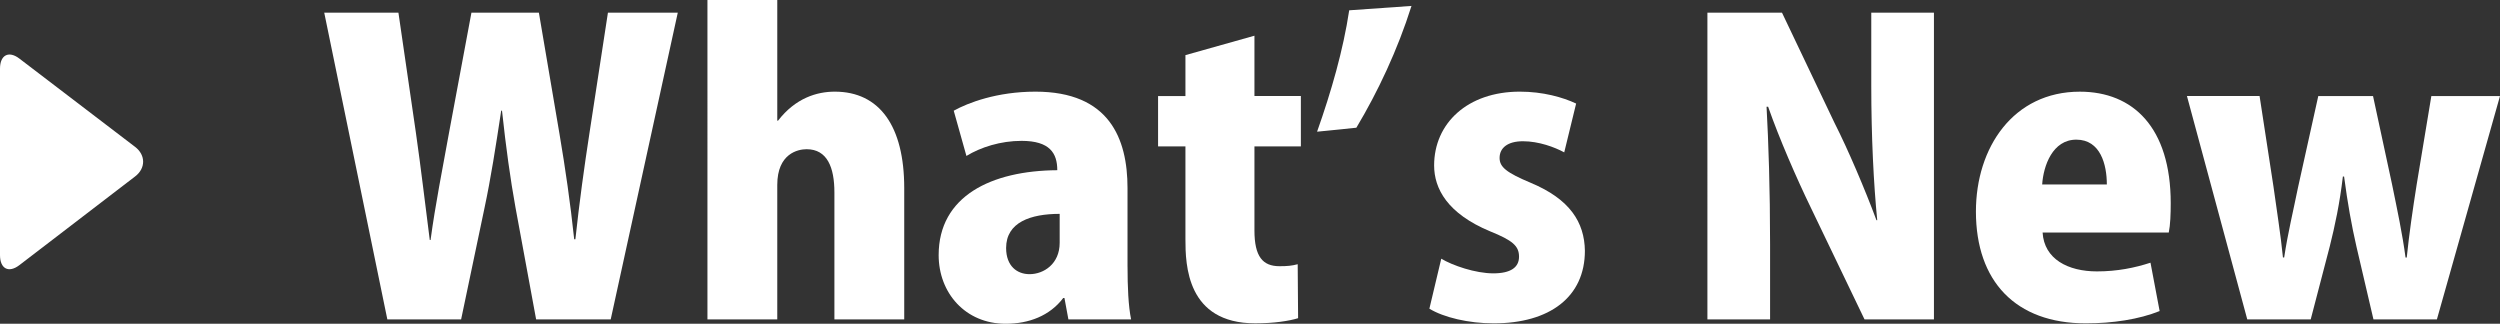
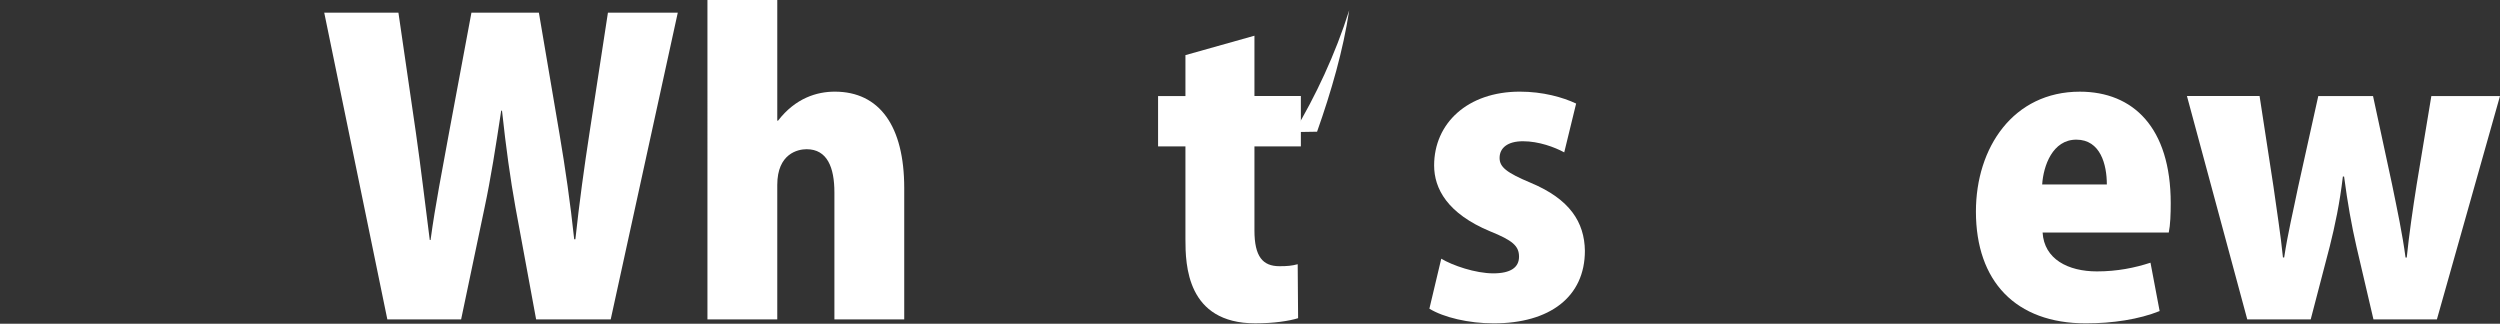
<svg xmlns="http://www.w3.org/2000/svg" version="1.1" id="レイヤー_1" x="0px" y="0px" width="104.799px" height="13.571px" viewBox="0 40.232 104.799 13.571" enable-background="new 0 40.232 104.799 13.571" xml:space="preserve">
  <rect x="0" y="40.232" width="104.799" height="13.571" fill="#333333" stroke="none" />
  <g>
    <g>
-       <path fill="#FFFFFF" d="M0,43.109c0-0.572,0.365-0.763,0.812-0.422l4.854,3.704c0.445,0.341,0.445,0.896,0,1.236l-4.856,3.721    C0.363,51.689,0,51.5,0,50.926V43.109z" />
-     </g>
+       </g>
    <g>
      <path fill="#FFFFFF" d="M28.412,40.764l-2.811,12.856h-3.127l-0.865-4.69c-0.216-1.197-0.399-2.511-0.565-4.058H21.01    c-0.233,1.53-0.433,2.827-0.699,4.074l-0.981,4.674h-3.093l-2.645-12.856h3.11l0.731,5.023c0.216,1.496,0.399,3.093,0.583,4.507    h0.033c0.199-1.48,0.499-2.978,0.782-4.541l0.931-4.989h2.828l0.865,5.09c0.25,1.479,0.449,2.86,0.615,4.407h0.05    c0.167-1.547,0.366-2.994,0.599-4.508l0.765-4.989H28.412z" />
      <path fill="#FFFFFF" d="M37.905,53.621h-2.927v-5.322c0-1.048-0.299-1.812-1.165-1.812c-0.366,0-1.23,0.183-1.23,1.497v5.638    h-2.927V40.232h2.927v5.057h0.033c0.732-0.948,1.63-1.215,2.378-1.215c1.879,0,2.911,1.447,2.911,4.042V53.621z" />
-       <path fill="#FFFFFF" d="M47.266,51.409c0,0.831,0.033,1.646,0.149,2.212h-2.628l-0.166-0.898h-0.05    c-0.565,0.749-1.447,1.081-2.412,1.081c-1.696,0-2.811-1.297-2.811-2.877c0-2.478,2.212-3.542,4.973-3.56    c0-0.715-0.316-1.23-1.497-1.23c-0.881,0-1.713,0.267-2.312,0.632l-0.532-1.896c0.599-0.333,1.813-0.799,3.426-0.799    c3.094,0,3.859,1.963,3.859,4.042V51.409z M44.422,49.197c-1.214,0-2.246,0.35-2.246,1.43c0,0.766,0.466,1.098,0.981,1.098    c0.599,0,1.264-0.432,1.264-1.313V49.197z" />
      <path fill="#FFFFFF" d="M49.692,42.543l2.894-0.814v2.528h1.946v2.112h-1.946v3.525c0,1.098,0.35,1.497,1.048,1.497    c0.333,0,0.516-0.017,0.765-0.083l0.017,2.262c-0.366,0.116-1.015,0.216-1.796,0.216c-2.877,0-2.927-2.461-2.927-3.525V46.37    h-1.147v-2.112h1.147V42.543z" />
-       <path fill="#FFFFFF" d="M55.211,45.753c0.6-1.696,1.097-3.426,1.347-5.089l2.611-0.183c-0.582,1.846-1.414,3.608-2.311,5.105    L55.211,45.753z" />
+       <path fill="#FFFFFF" d="M55.211,45.753c0.6-1.696,1.097-3.426,1.347-5.089c-0.582,1.846-1.414,3.608-2.311,5.105    L55.211,45.753z" />
      <path fill="#FFFFFF" d="M65.572,46.619c-0.398-0.216-1.064-0.466-1.73-0.466c-0.648,0-0.98,0.283-0.98,0.699    c0,0.382,0.283,0.615,1.314,1.047c1.629,0.683,2.244,1.647,2.262,2.845c0,1.929-1.465,3.043-3.826,3.043    c-1.047,0-2.096-0.249-2.693-0.615l0.498-2.096c0.467,0.283,1.432,0.615,2.18,0.615c0.73,0,1.08-0.249,1.08-0.698    s-0.266-0.682-1.213-1.064c-1.797-0.748-2.346-1.796-2.346-2.761c0-1.763,1.396-3.094,3.592-3.094    c0.965,0,1.797,0.233,2.361,0.499L65.572,46.619z" />
-       <path fill="#FFFFFF" d="M81.07,53.621h-2.91l-2.246-4.674c-0.598-1.23-1.33-2.91-1.795-4.241h-0.066    c0.082,1.497,0.148,3.46,0.148,5.755v3.16h-2.627V40.764h3.127l2.195,4.607c0.582,1.147,1.281,2.794,1.764,4.091h0.033    c-0.15-1.496-0.25-3.509-0.25-5.638v-3.061h2.627V53.621z" />
      <path fill="#FFFFFF" d="M90.531,53.271c-0.865,0.35-1.979,0.516-3.094,0.516c-2.943,0-4.607-1.763-4.607-4.689    c0-2.678,1.564-5.023,4.357-5.023c2.229,0,3.809,1.497,3.809,4.674c0,0.449-0.016,0.915-0.082,1.23h-5.289    c0.066,1.114,1.064,1.63,2.279,1.63c0.848,0,1.58-0.149,2.244-0.365L90.531,53.271z M88.318,47.966c0-0.832-0.266-1.88-1.279-1.88    c-0.998,0-1.381,1.098-1.432,1.88H88.318z" />
      <path fill="#FFFFFF" d="M104.799,44.257l-2.645,9.363h-2.66l-0.715-3.061c-0.201-0.881-0.367-1.796-0.516-2.927h-0.051    c-0.133,1.131-0.332,2.062-0.549,2.927l-0.799,3.061h-2.66l-2.529-9.363h3.045l0.582,3.792c0.133,0.981,0.299,1.979,0.398,2.977    h0.051c0.148-0.998,0.398-2.028,0.582-2.943l0.848-3.825h2.295l0.799,3.709c0.217,1.064,0.432,2.062,0.564,3.06h0.051    c0.1-0.981,0.25-2.012,0.416-3.06l0.615-3.709H104.799z" />
    </g>
  </g>
</svg>